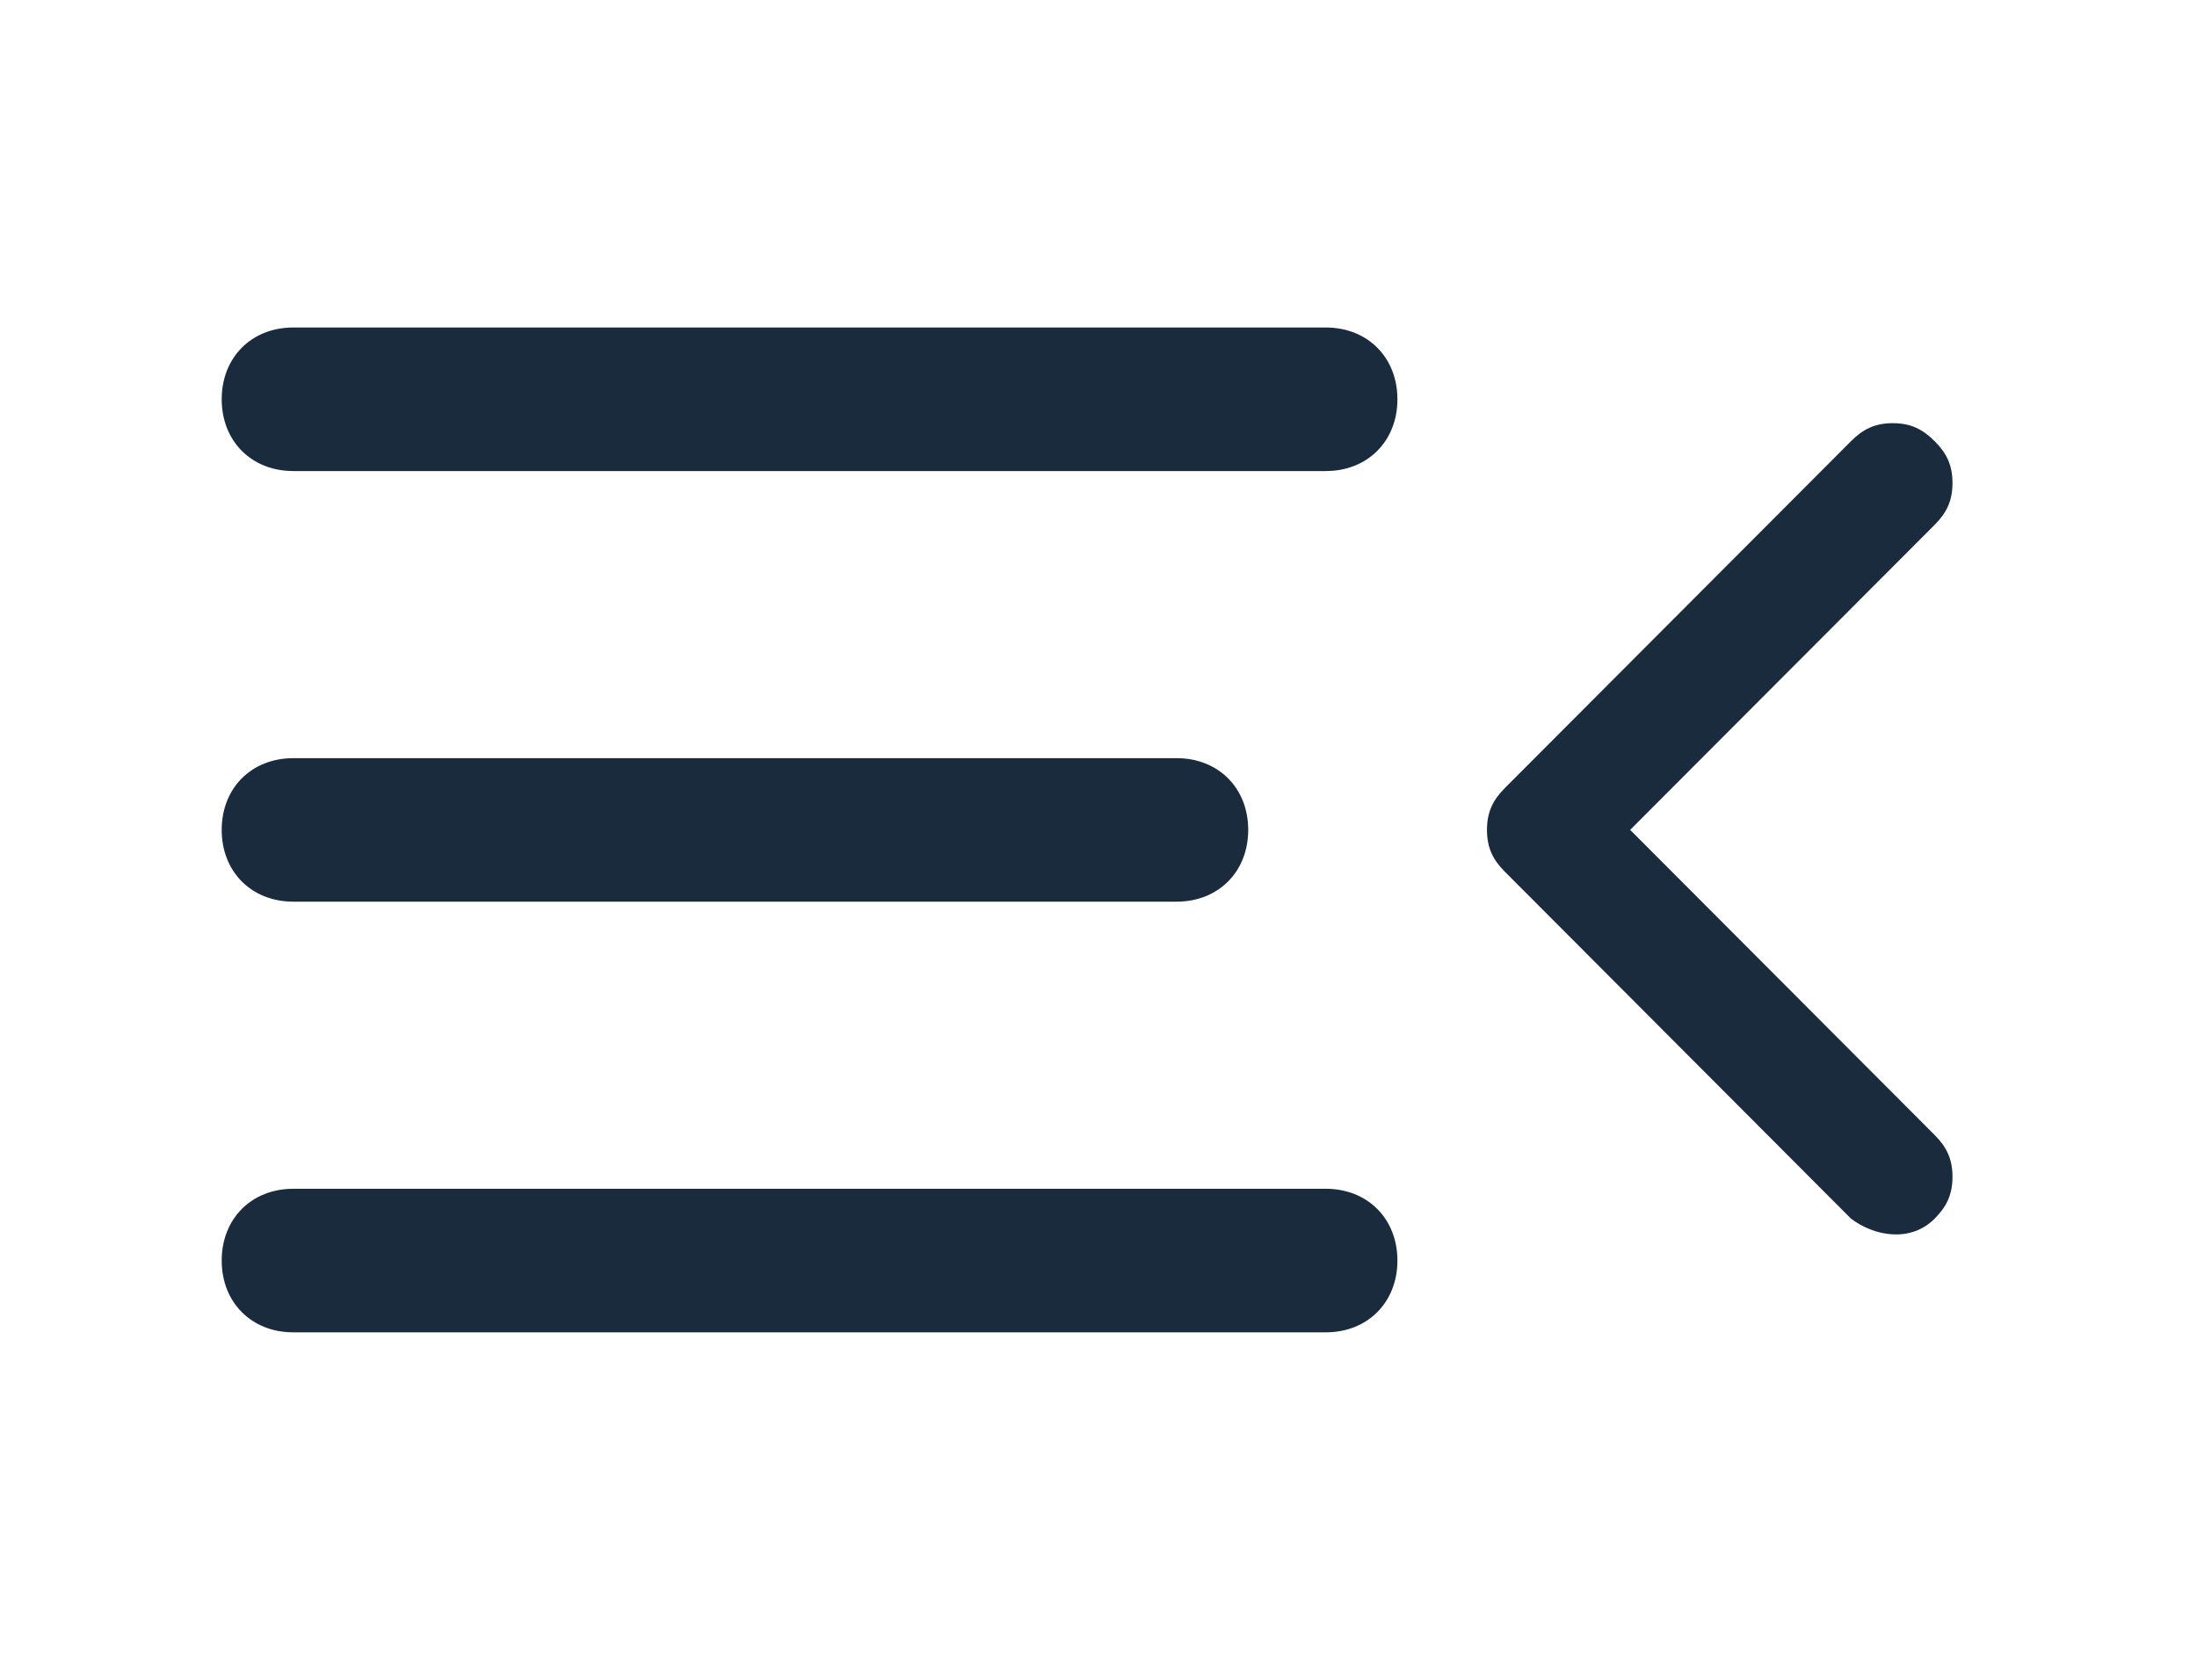
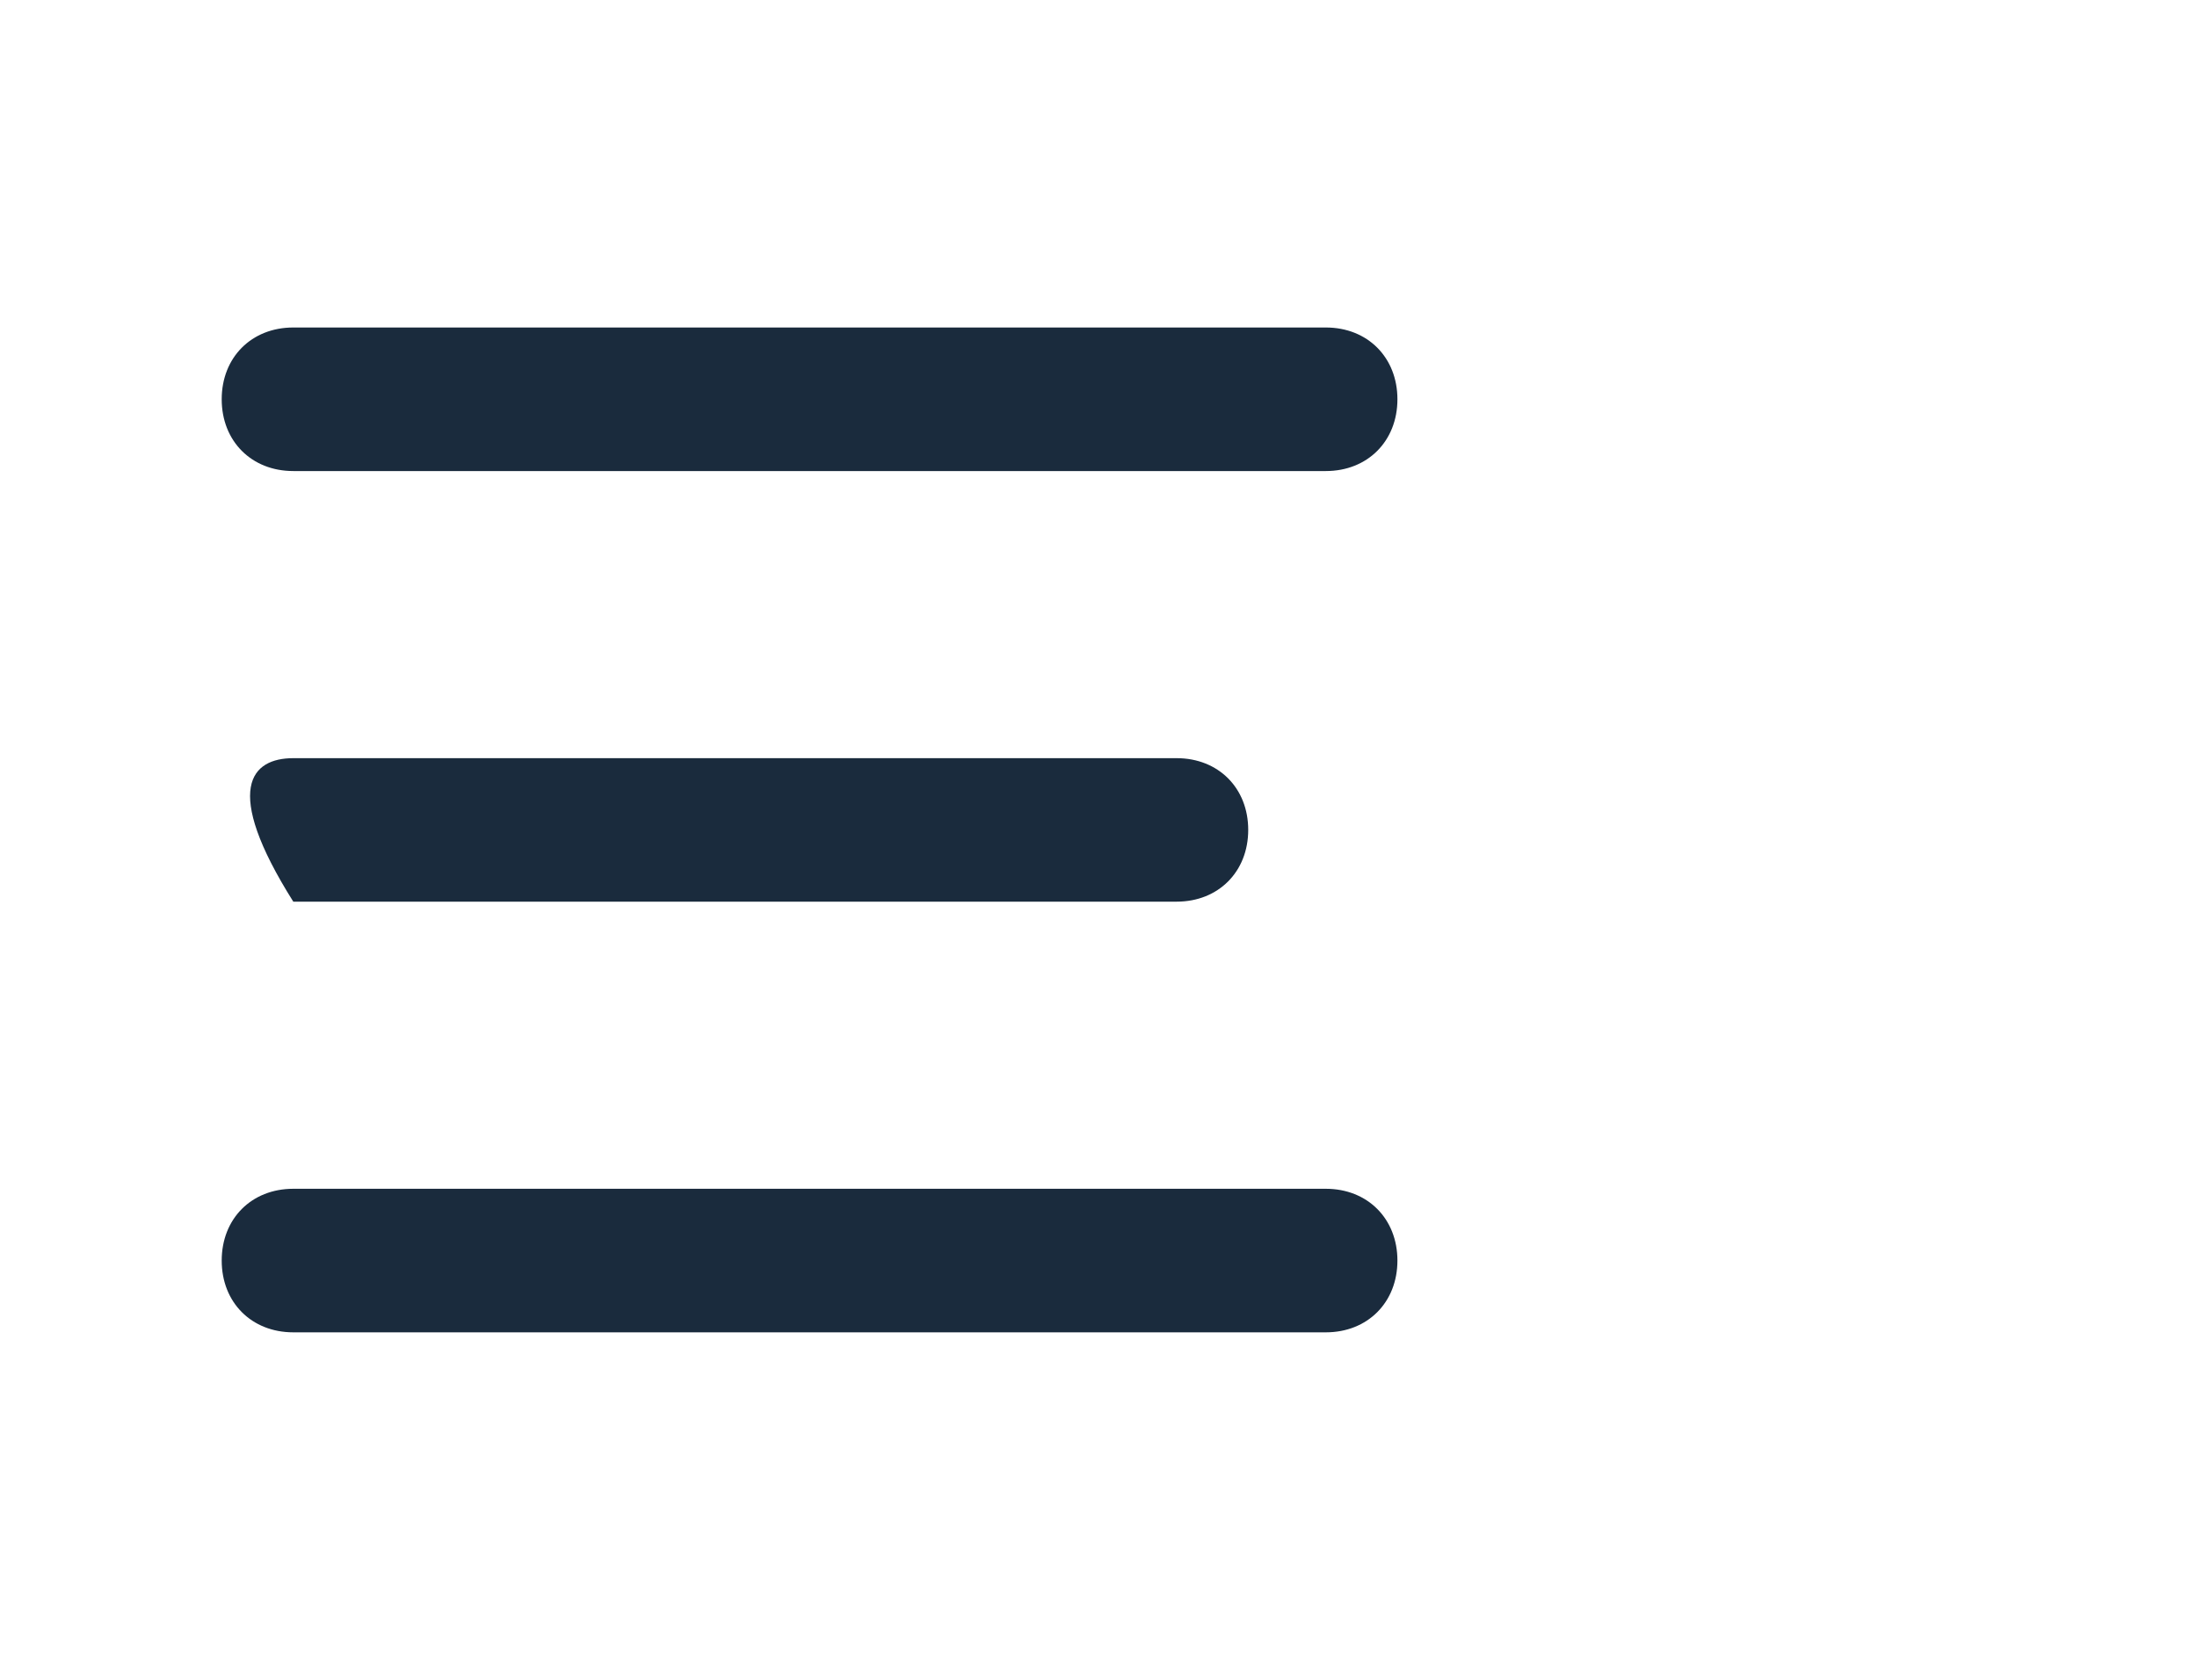
<svg xmlns="http://www.w3.org/2000/svg" width="34" height="26" viewBox="0 0 34 26" fill="none">
-   <path d="M19.317 12.845C19.317 13.493 18.855 13.956 18.209 13.956H4.539C3.892 13.956 3.431 13.493 3.431 12.845C3.431 12.197 3.892 11.735 4.539 11.735H18.209C18.855 11.735 19.317 12.197 19.317 12.845Z" fill="#1A2B3D" />
+   <path d="M19.317 12.845C19.317 13.493 18.855 13.956 18.209 13.956H4.539C3.431 12.197 3.892 11.735 4.539 11.735H18.209C18.855 11.735 19.317 12.197 19.317 12.845Z" fill="#1A2B3D" />
  <path d="M21.626 19.511C21.626 20.159 21.164 20.622 20.518 20.622H4.539C3.892 20.622 3.431 20.159 3.431 19.511C3.431 18.863 3.892 18.4 4.539 18.4H20.518C21.164 18.4 21.626 18.863 21.626 19.511Z" fill="#1A2B3D" />
  <path d="M21.626 6.18C21.626 6.828 21.164 7.291 20.518 7.291H4.539C3.892 7.291 3.431 6.828 3.431 6.18C3.431 5.532 3.892 5.069 4.539 5.069H20.518C21.164 5.069 21.626 5.532 21.626 6.18Z" fill="#1A2B3D" />
-   <path d="M29.939 17.567C30.124 17.752 30.216 17.937 30.216 18.215C30.216 18.492 30.124 18.678 29.939 18.863C29.57 19.233 29.015 19.14 28.646 18.863L23.289 13.493C23.104 13.308 23.012 13.123 23.012 12.845C23.012 12.568 23.104 12.383 23.289 12.197L28.646 6.828C28.831 6.643 29.015 6.55 29.292 6.55C29.57 6.55 29.754 6.643 29.939 6.828C30.124 7.013 30.216 7.198 30.216 7.476C30.216 7.754 30.124 7.939 29.939 8.124L25.228 12.845L29.939 17.567Z" fill="#1A2B3D" />
</svg>